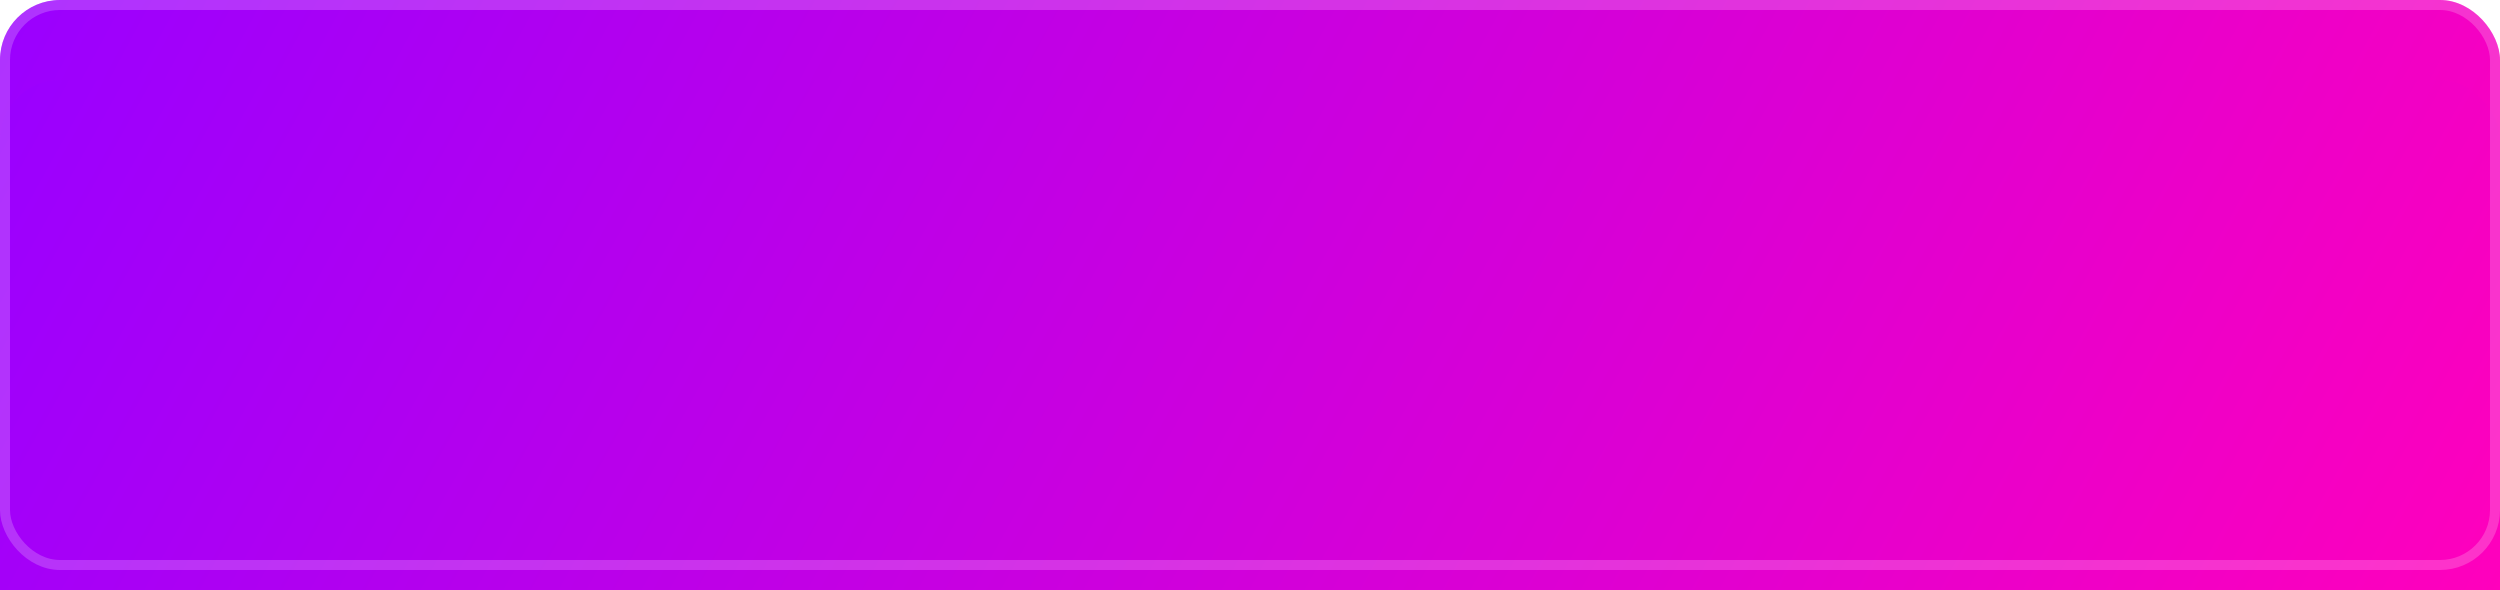
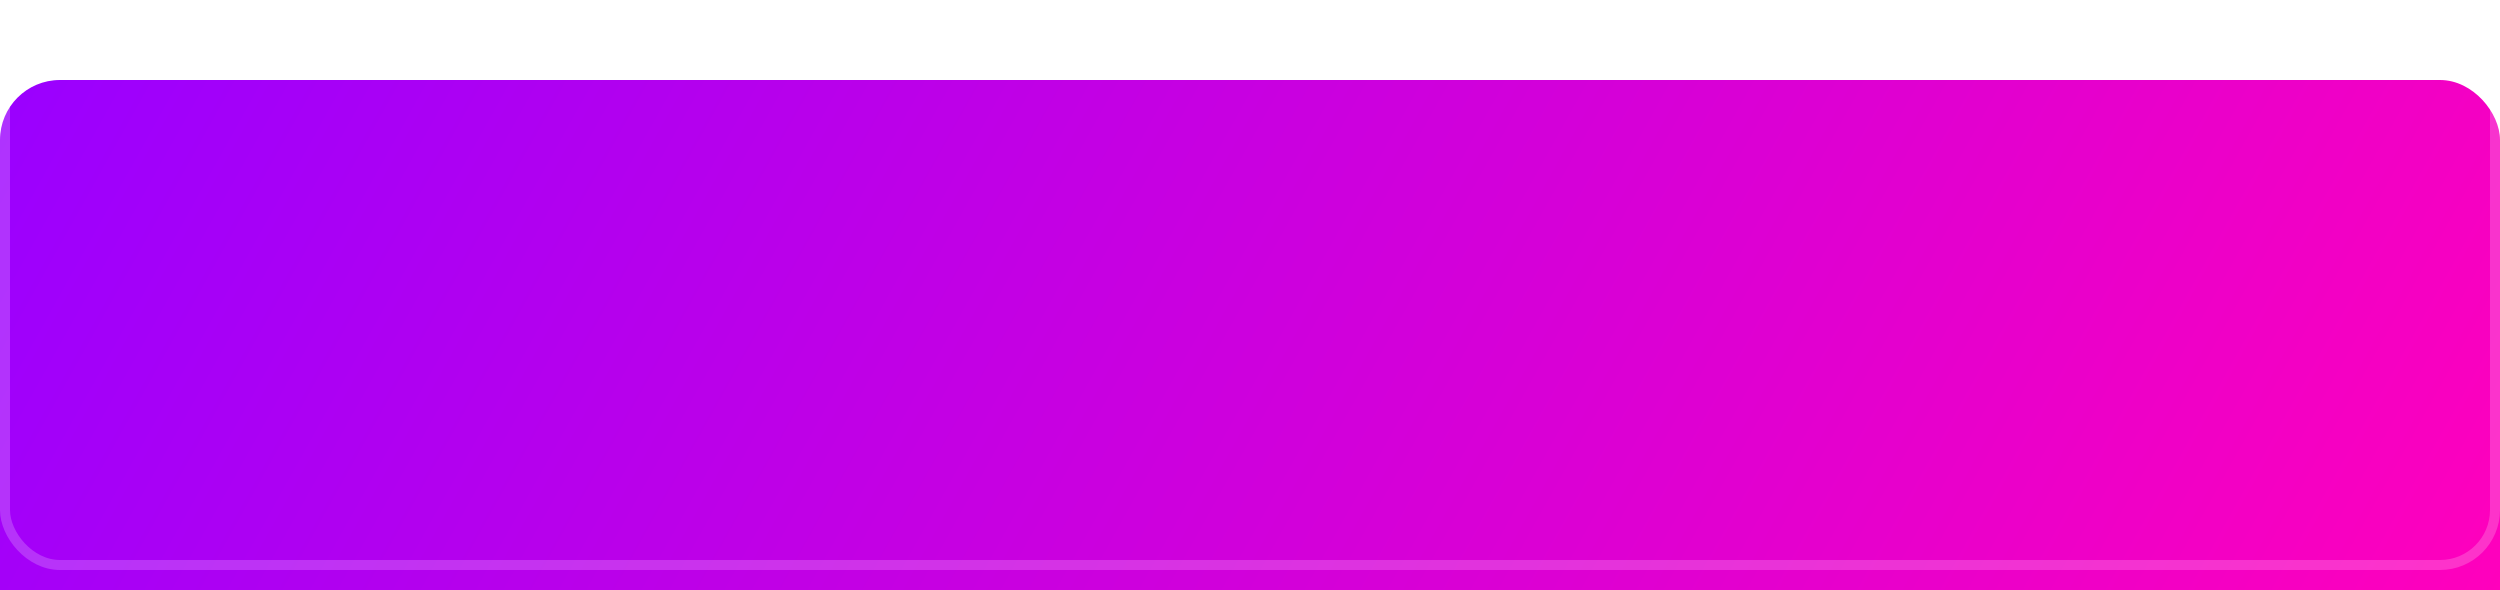
<svg xmlns="http://www.w3.org/2000/svg" width="250" height="59" viewBox="0 0 250 59" fill="none">
-   <rect width="250" height="59" rx="6" fill="url(#paint0_linear)" />
  <g filter="url(#filter0_i)">
    <rect width="250" height="57" rx="6" fill="url(#paint1_linear)" />
  </g>
  <rect x="0.5" y="0.5" width="249" height="56" rx="5.5" stroke="white" stroke-opacity="0.2" />
  <defs>
    <filter id="filter0_i" x="0" y="0" width="250" height="65" filterUnits="userSpaceOnUse" color-interpolation-filters="sRGB">
      <feFlood flood-opacity="0" result="BackgroundImageFix" />
      <feBlend mode="normal" in="SourceGraphic" in2="BackgroundImageFix" result="shape" />
      <feColorMatrix in="SourceAlpha" type="matrix" values="0 0 0 0 0 0 0 0 0 0 0 0 0 0 0 0 0 0 127 0" result="hardAlpha" />
      <feOffset dy="8" />
      <feGaussianBlur stdDeviation="20" />
      <feComposite in2="hardAlpha" operator="arithmetic" k2="-1" k3="1" />
      <feColorMatrix type="matrix" values="0 0 0 0 1 0 0 0 0 1 0 0 0 0 1 0 0 0 0.6 0" />
      <feBlend mode="normal" in2="shape" result="effect1_innerShadow" />
    </filter>
    <linearGradient id="paint0_linear" x1="0" y1="0" x2="216.371" y2="116.44" gradientUnits="userSpaceOnUse">
      <stop stop-color="#9A00FF" />
      <stop offset="1" stop-color="#FF00BC" />
    </linearGradient>
    <linearGradient id="paint1_linear" x1="0" y1="0" x2="212.956" y2="118.624" gradientUnits="userSpaceOnUse">
      <stop stop-color="#9A00FF" />
      <stop offset="1" stop-color="#FF00BC" />
    </linearGradient>
  </defs>
</svg>